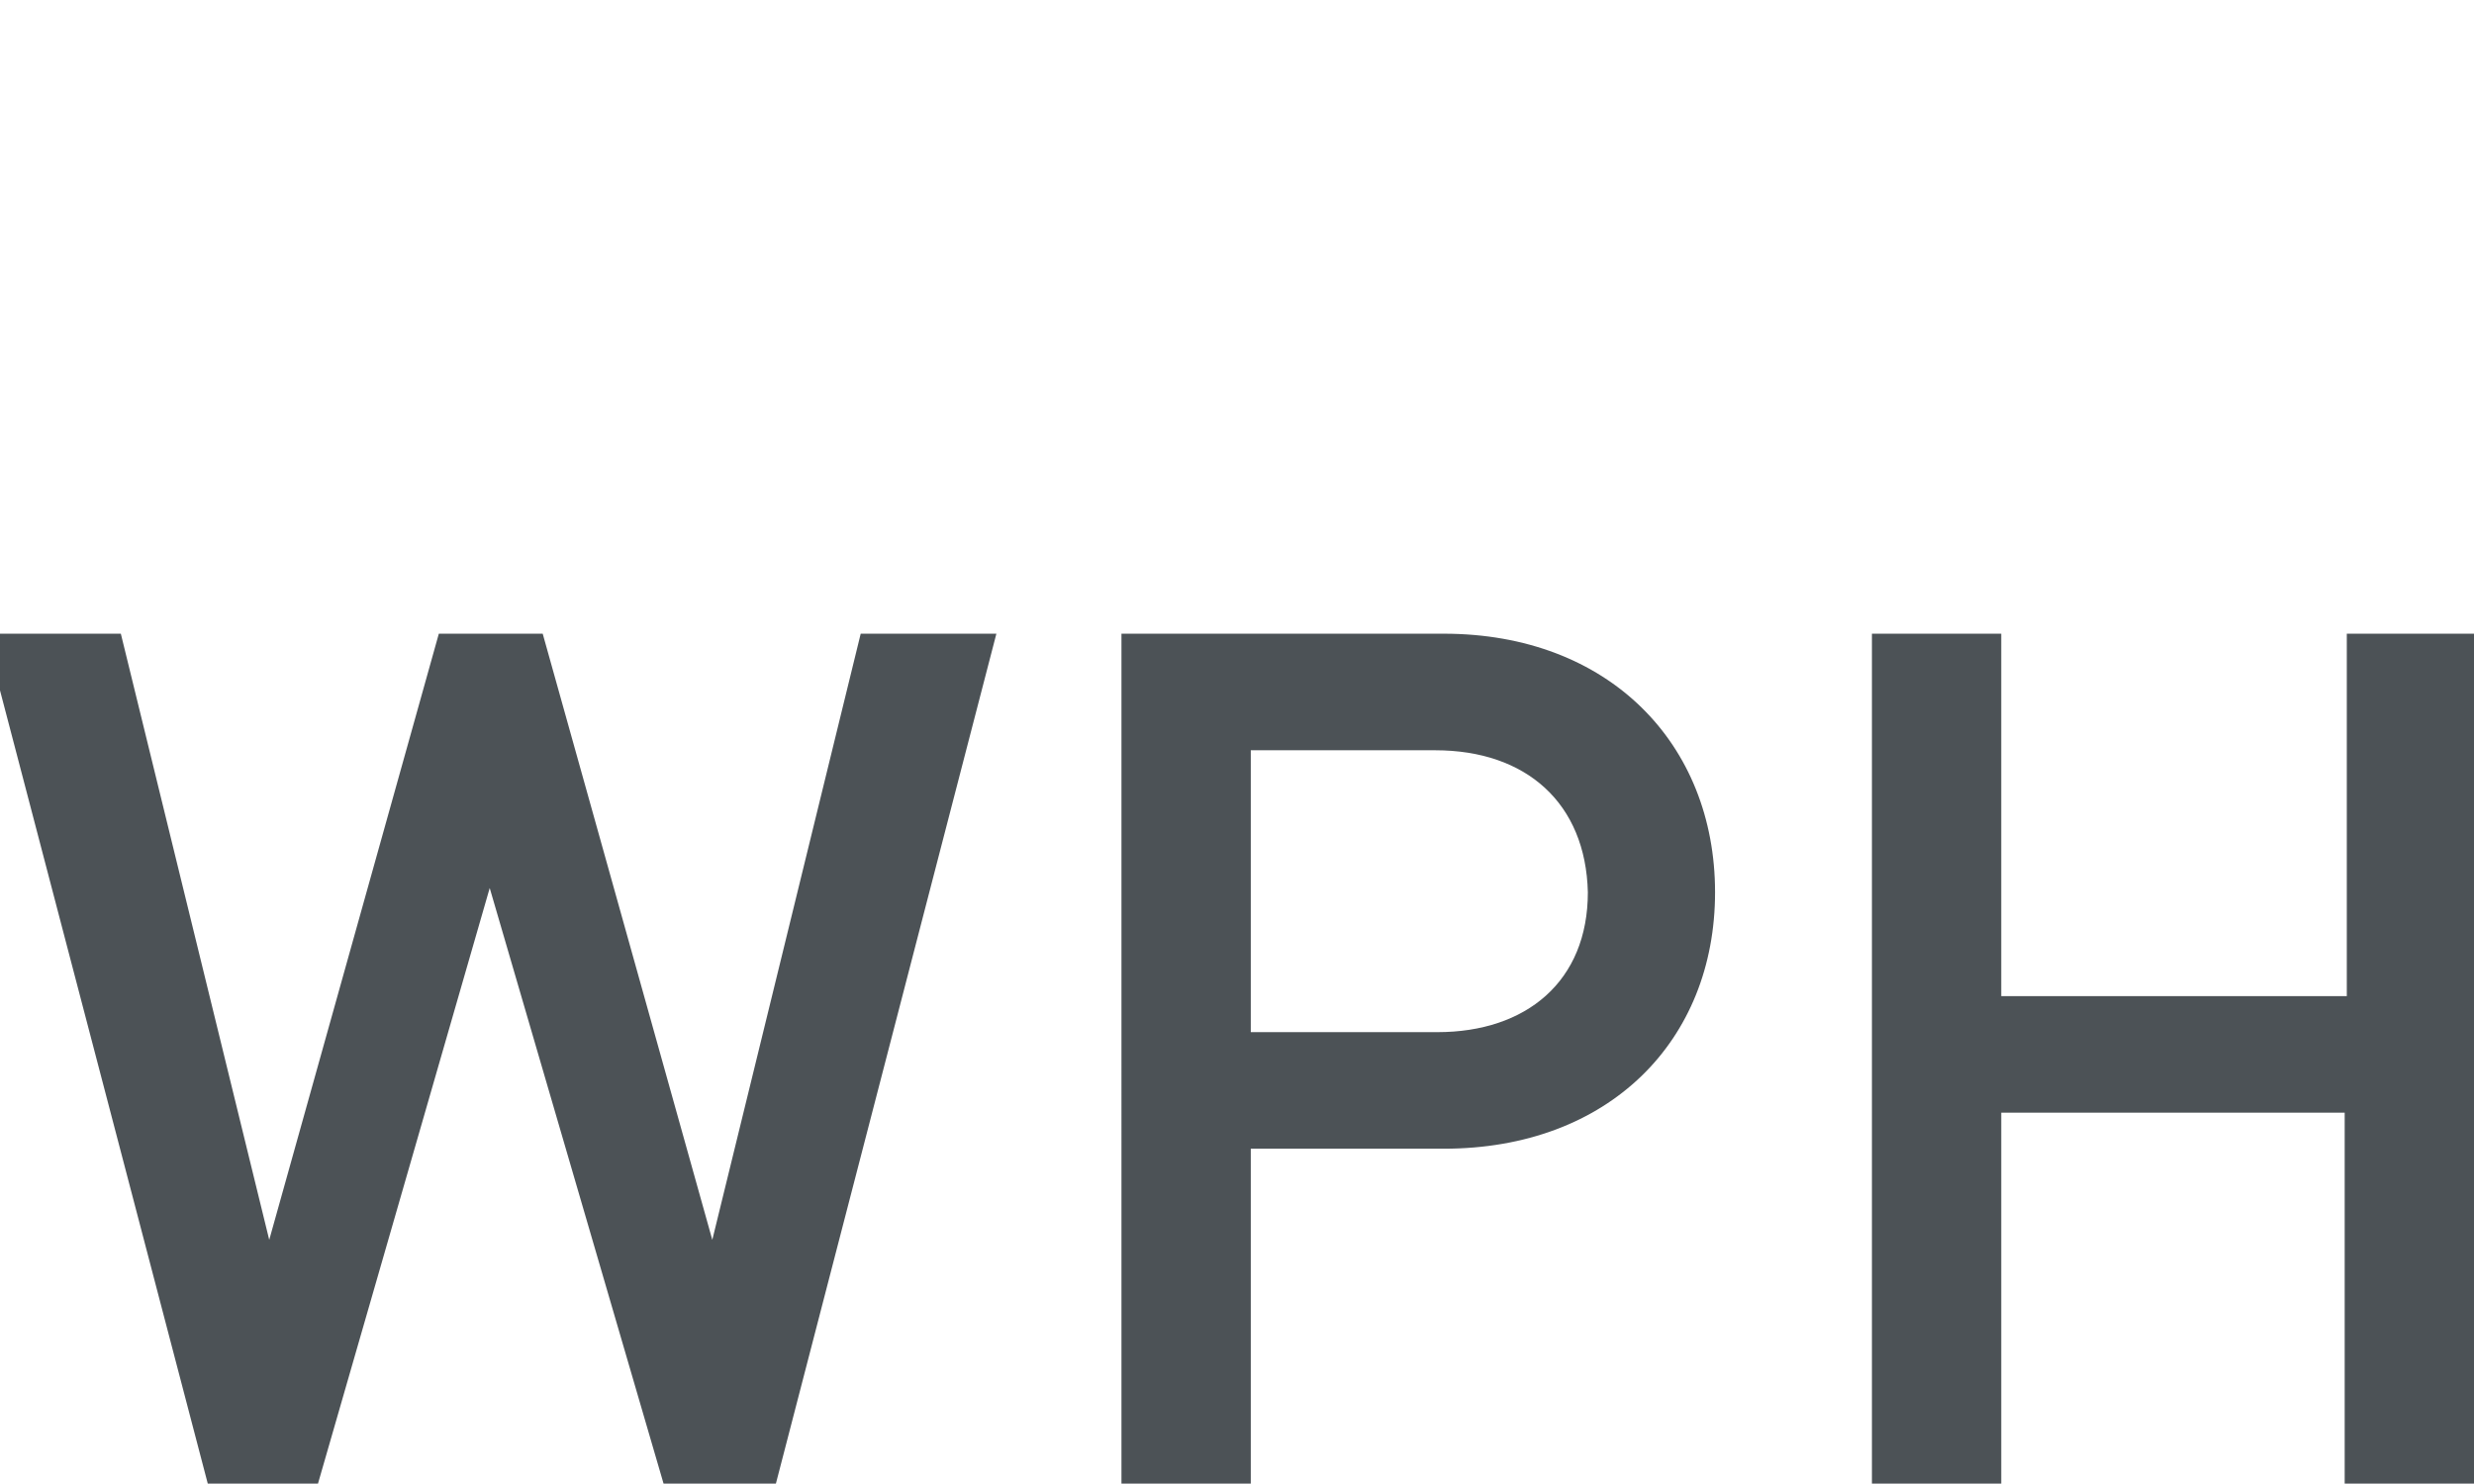
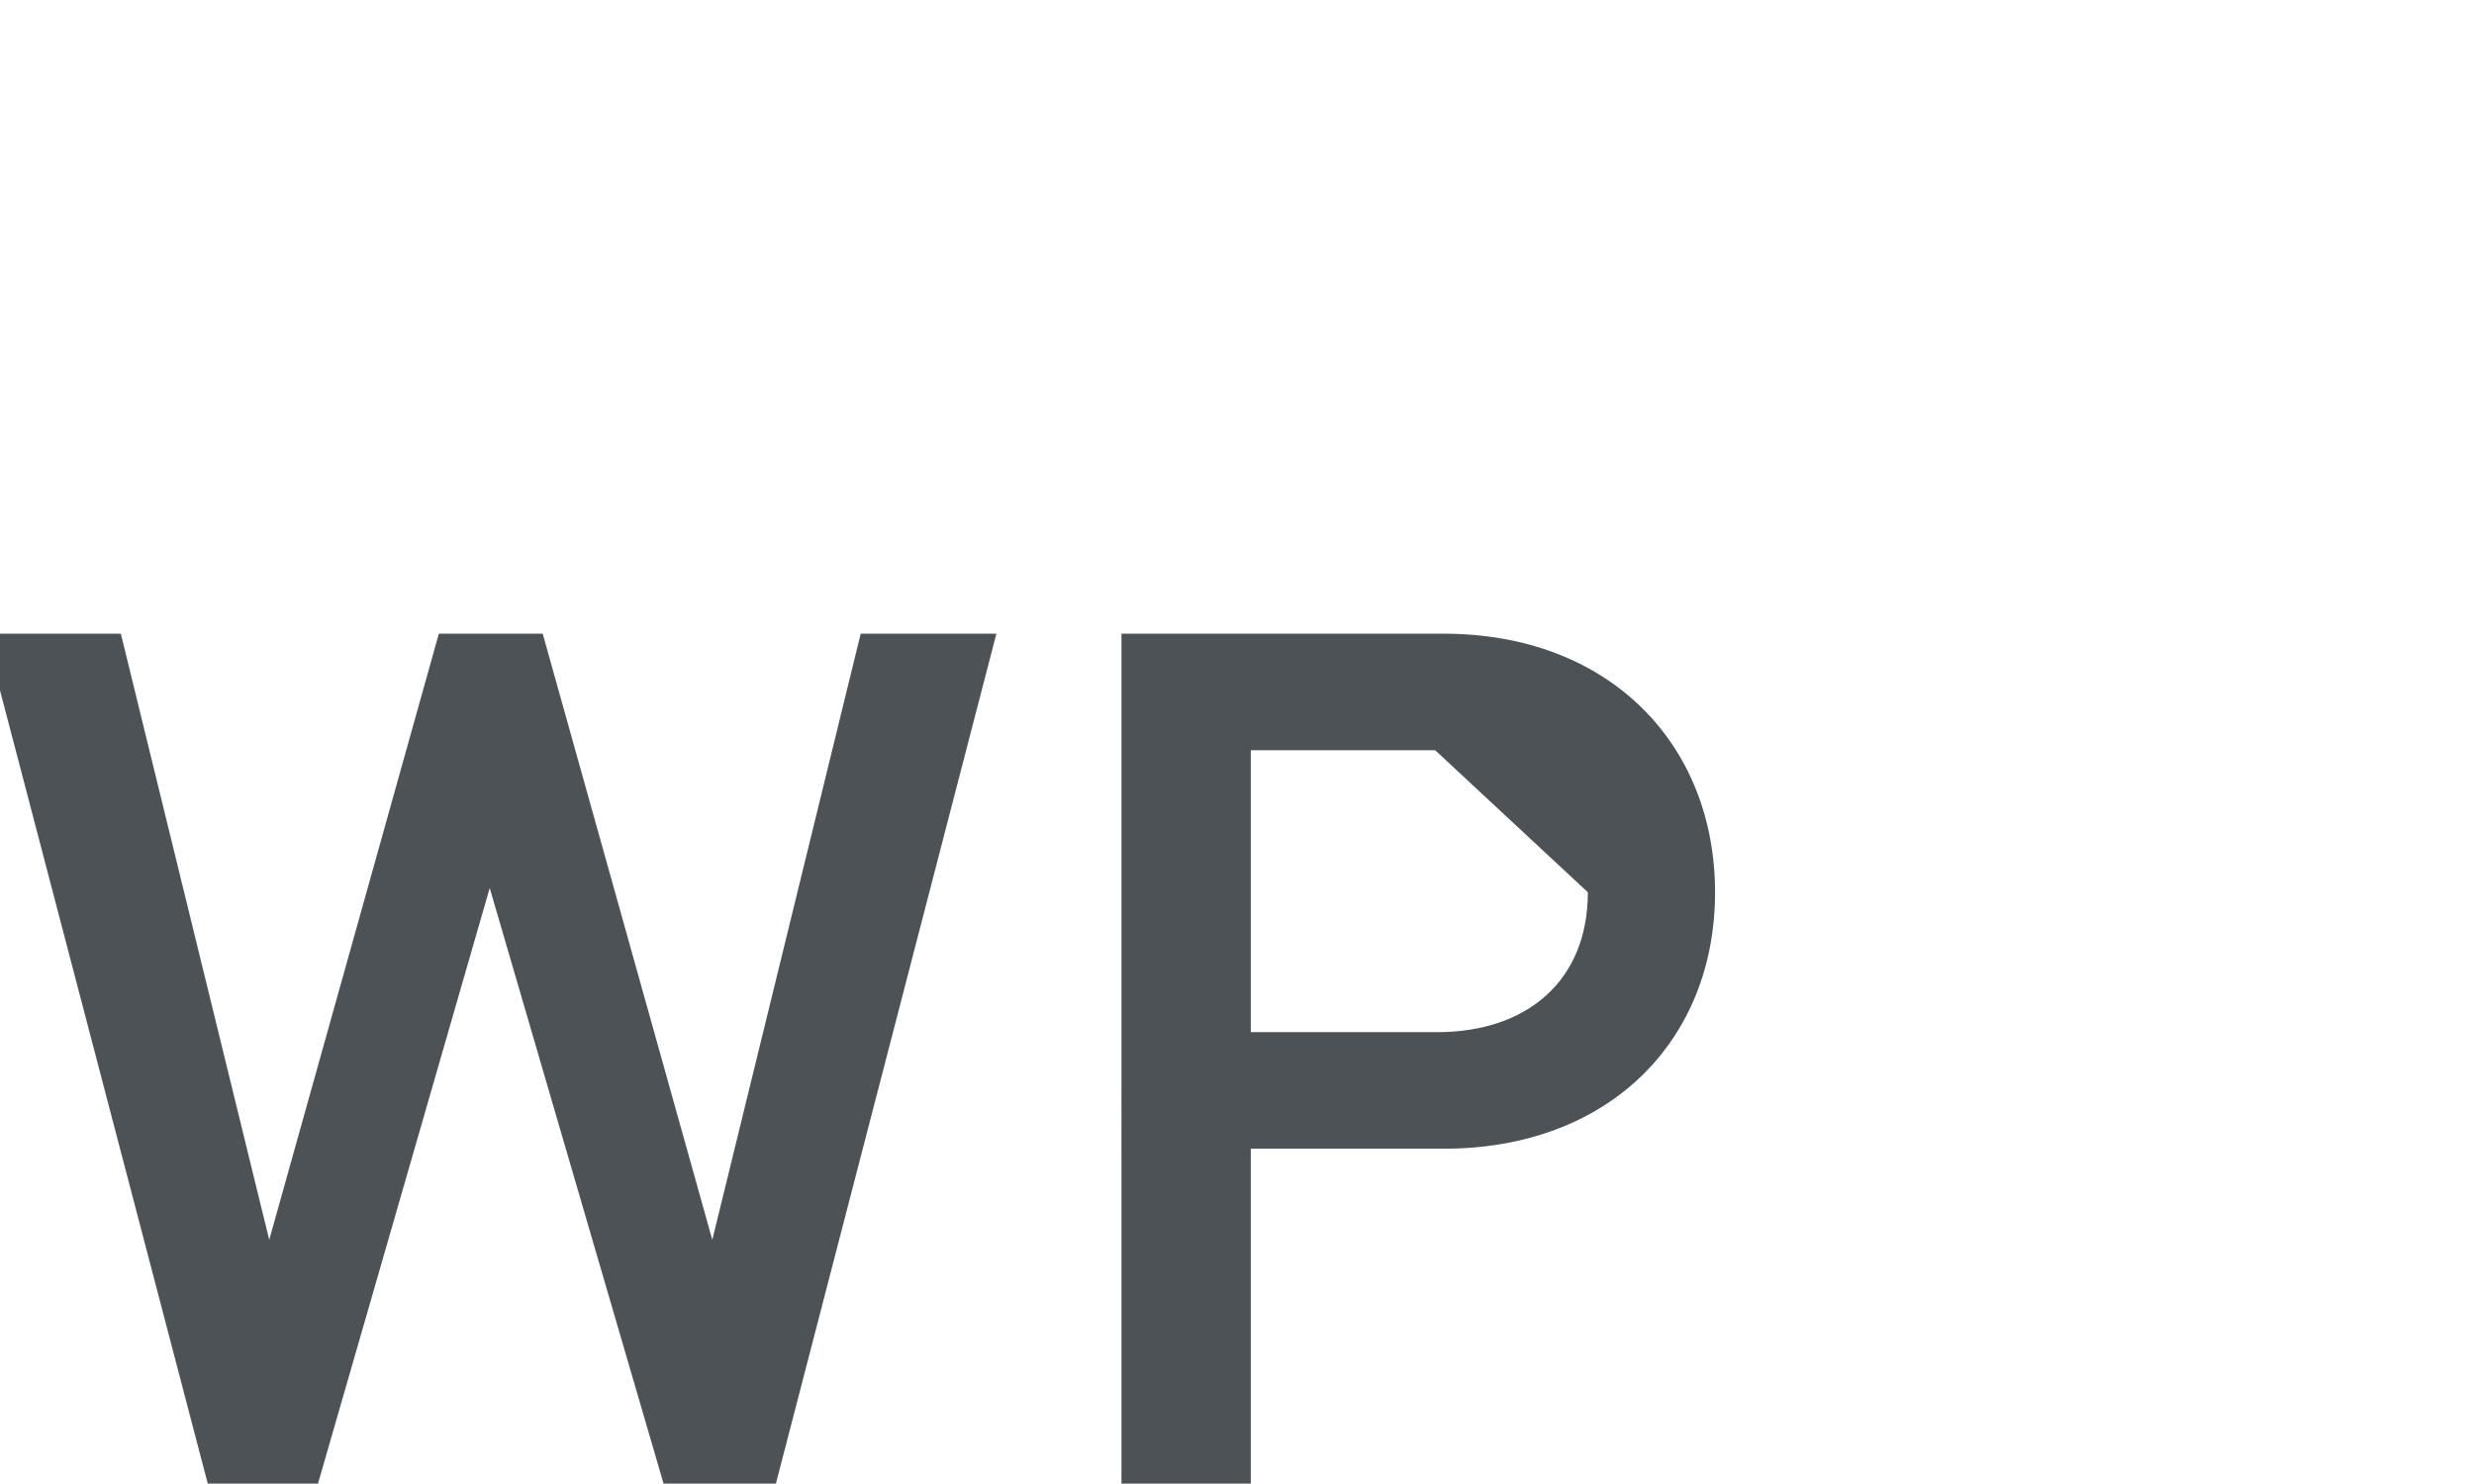
<svg xmlns="http://www.w3.org/2000/svg" version="1.1" id="Слой_1" x="0px" y="0px" viewBox="0 0 116.7 70" style="enable-background:new 0 0 116.7 70;" xml:space="preserve">
  <style type="text/css">
	.st0{fill:none;stroke:#43525A;stroke-width:0.75;stroke-linecap:round;stroke-linejoin:round;stroke-miterlimit:10;}
	.st1{fill:none;stroke:#3C3C3B;stroke-width:0.444;stroke-linecap:round;stroke-linejoin:round;stroke-miterlimit:22.926;}
	.st2{fill:#4C5256;}
	.st3{fill:#FF0019;}
	.st4{fill:none;stroke:#404041;stroke-width:0.75;stroke-miterlimit:22.926;}
	.st5{fill:none;}
	.st6{fill:#3F3E3E;}
	.st7{fill:#FFFFFF;}
	.st8{opacity:0.5;}
	.st9{fill-rule:evenodd;clip-rule:evenodd;fill:#30343B;}
	.st10{fill:#30343B;}
	.st11{opacity:0.41;}
	.st12{clip-path:url(#SVGID_00000042712374921571049710000007075244037624700292_);}
	.st13{clip-path:url(#SVGID_00000157276717817530522510000000973360663037557643_);}
	.st14{clip-path:url(#SVGID_00000034796506036564776940000009749629674117230726_);}
</style>
-   <rect x="-0.1" y="-0.1" class="st5" width="116.8" height="70" />
  <g>
    <path class="st2" d="M36.6,70h-5.3l-8.2-28.1L15,70H9.8L-0.7,29.9h6.4l7,28.6l8-28.6h4.9l8,28.6l7-28.6H47L36.6,70z" />
-     <path class="st2" d="M68.1,54.2H59V70h-6.1V29.9h15.2c7.8,0,12.8,5.2,12.8,12.2C80.9,49.1,75.9,54.2,68.1,54.2z M67.7,35.4H59v13.3   h8.8c4.2,0,7.1-2.4,7.1-6.6C74.8,37.9,72,35.4,67.7,35.4z" />
-     <path class="st2" d="M110.6,70V52.5H94.4V70h-6.1V29.9h6.1V47h16.3V29.9h6.1V70H110.6z" />
+     <path class="st2" d="M68.1,54.2H59V70h-6.1V29.9h15.2c7.8,0,12.8,5.2,12.8,12.2C80.9,49.1,75.9,54.2,68.1,54.2z M67.7,35.4H59v13.3   h8.8c4.2,0,7.1-2.4,7.1-6.6z" />
  </g>
</svg>